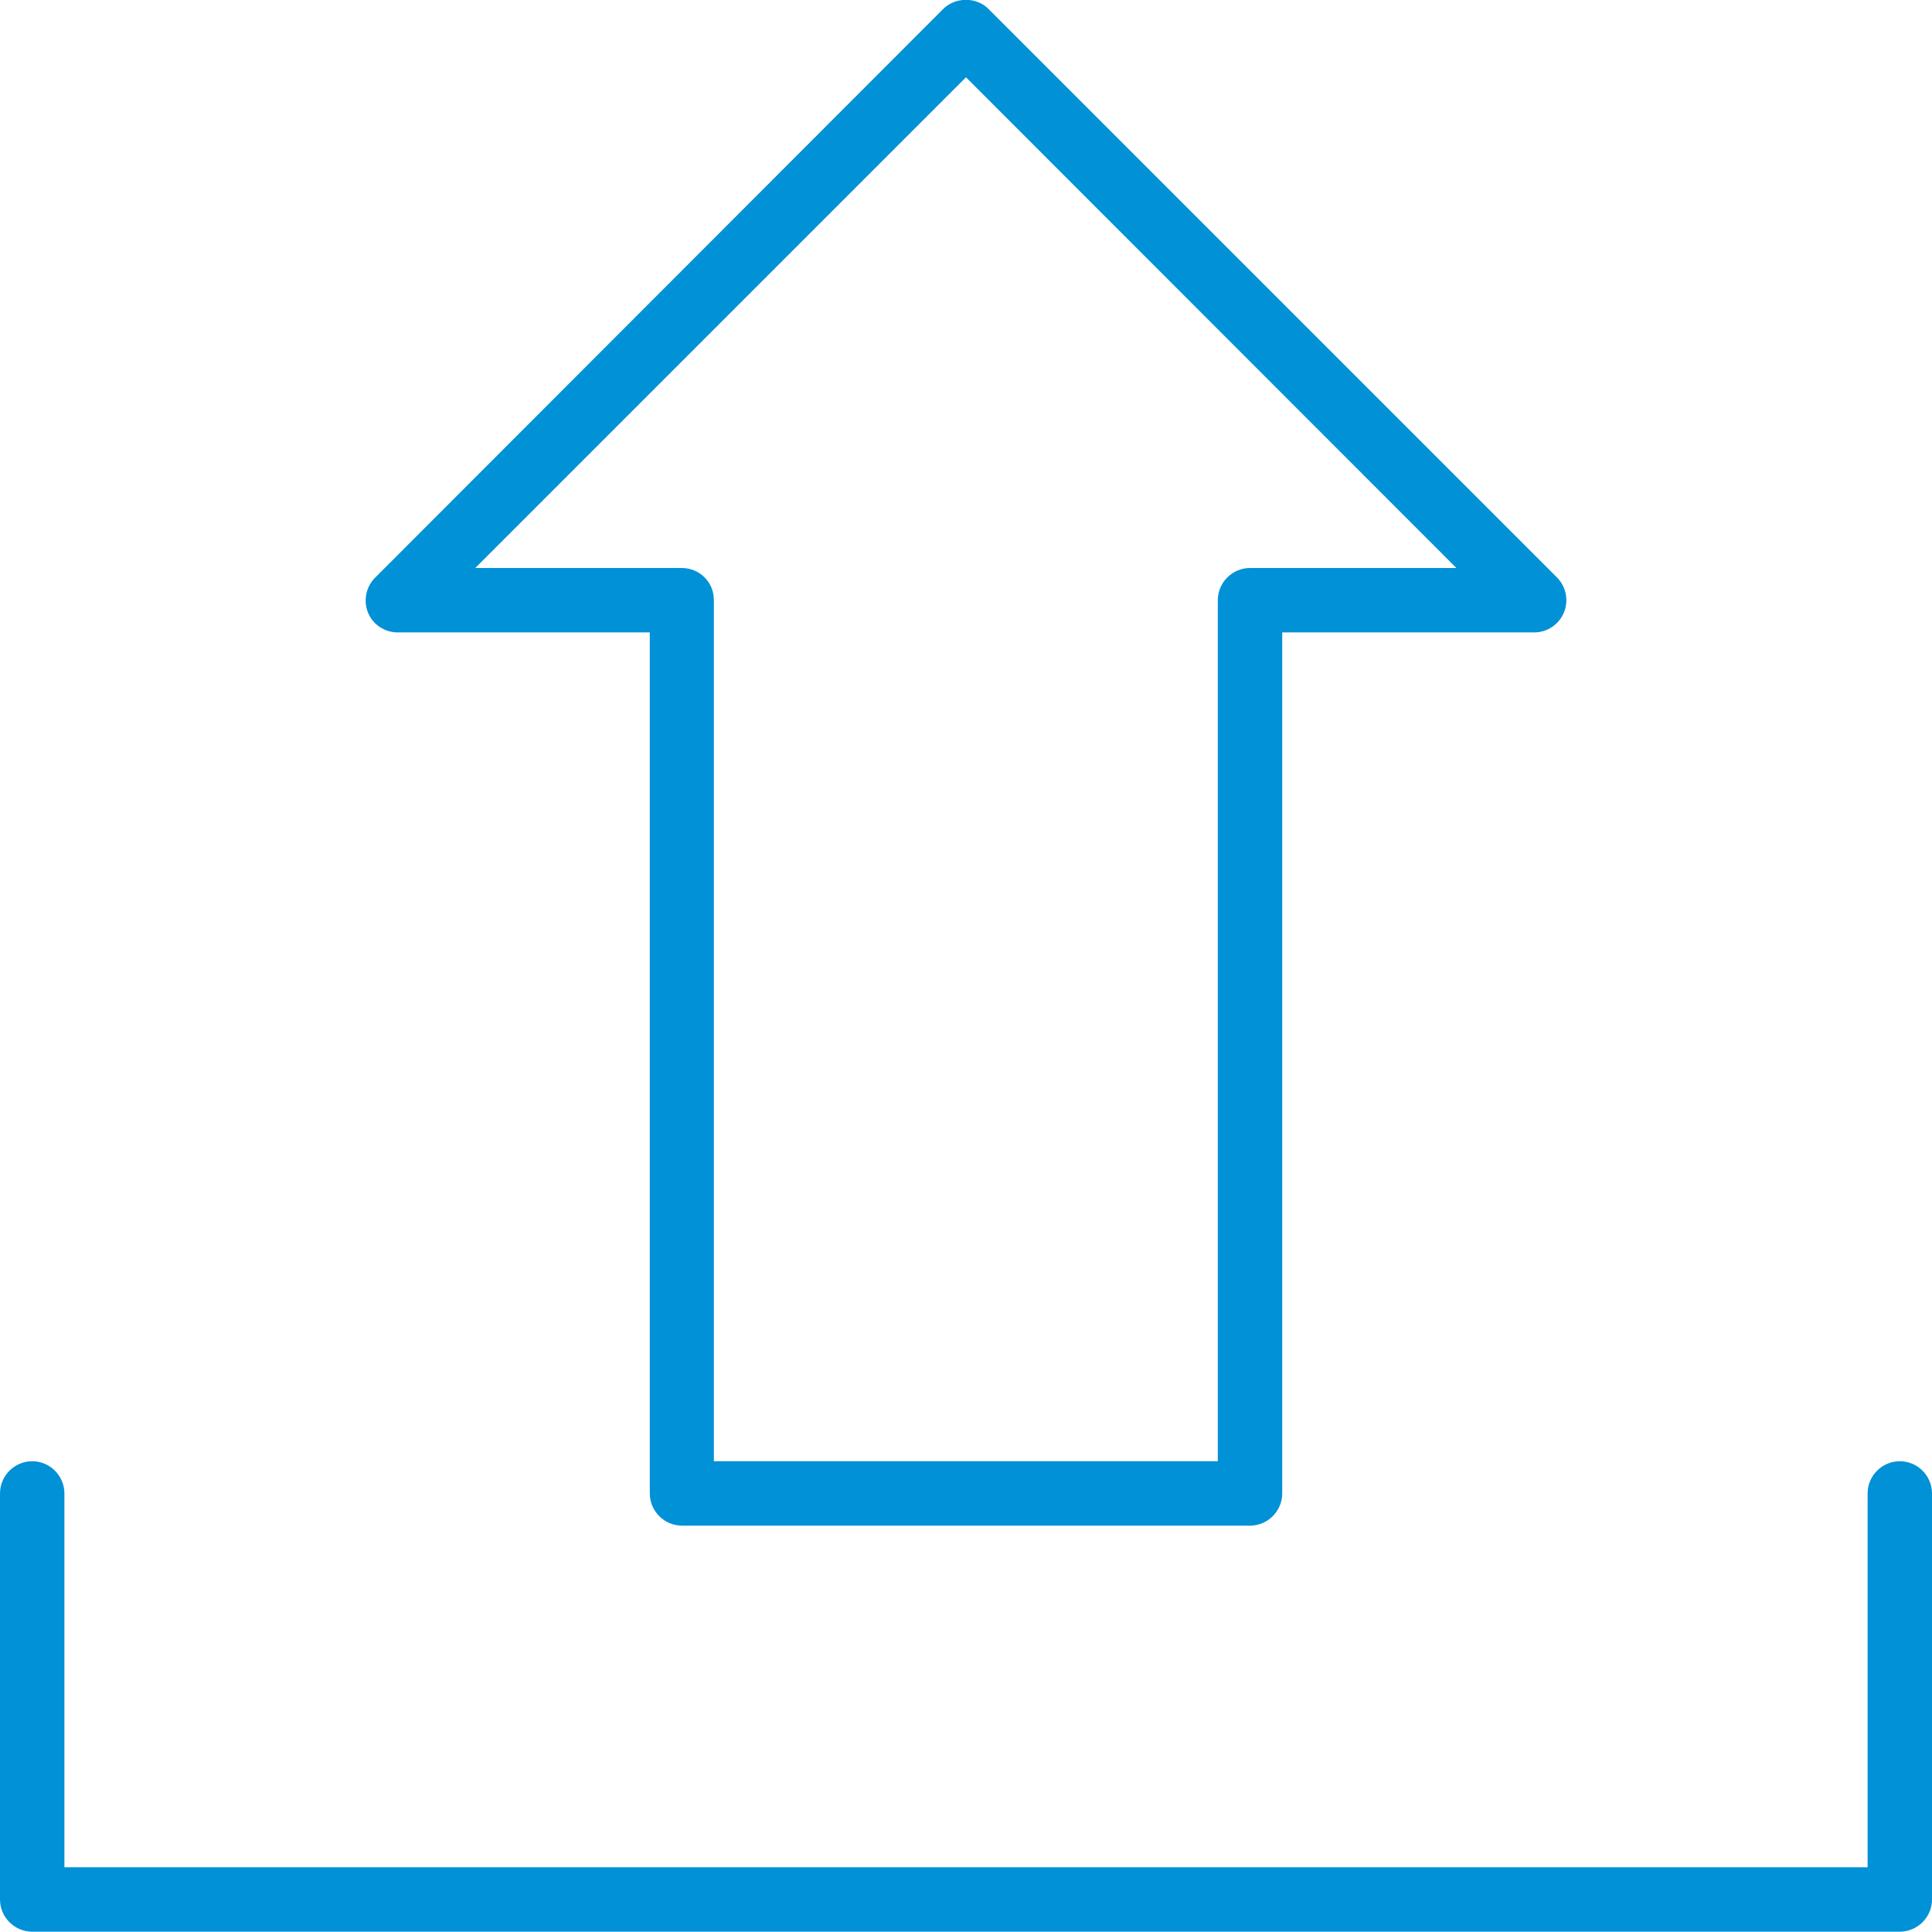
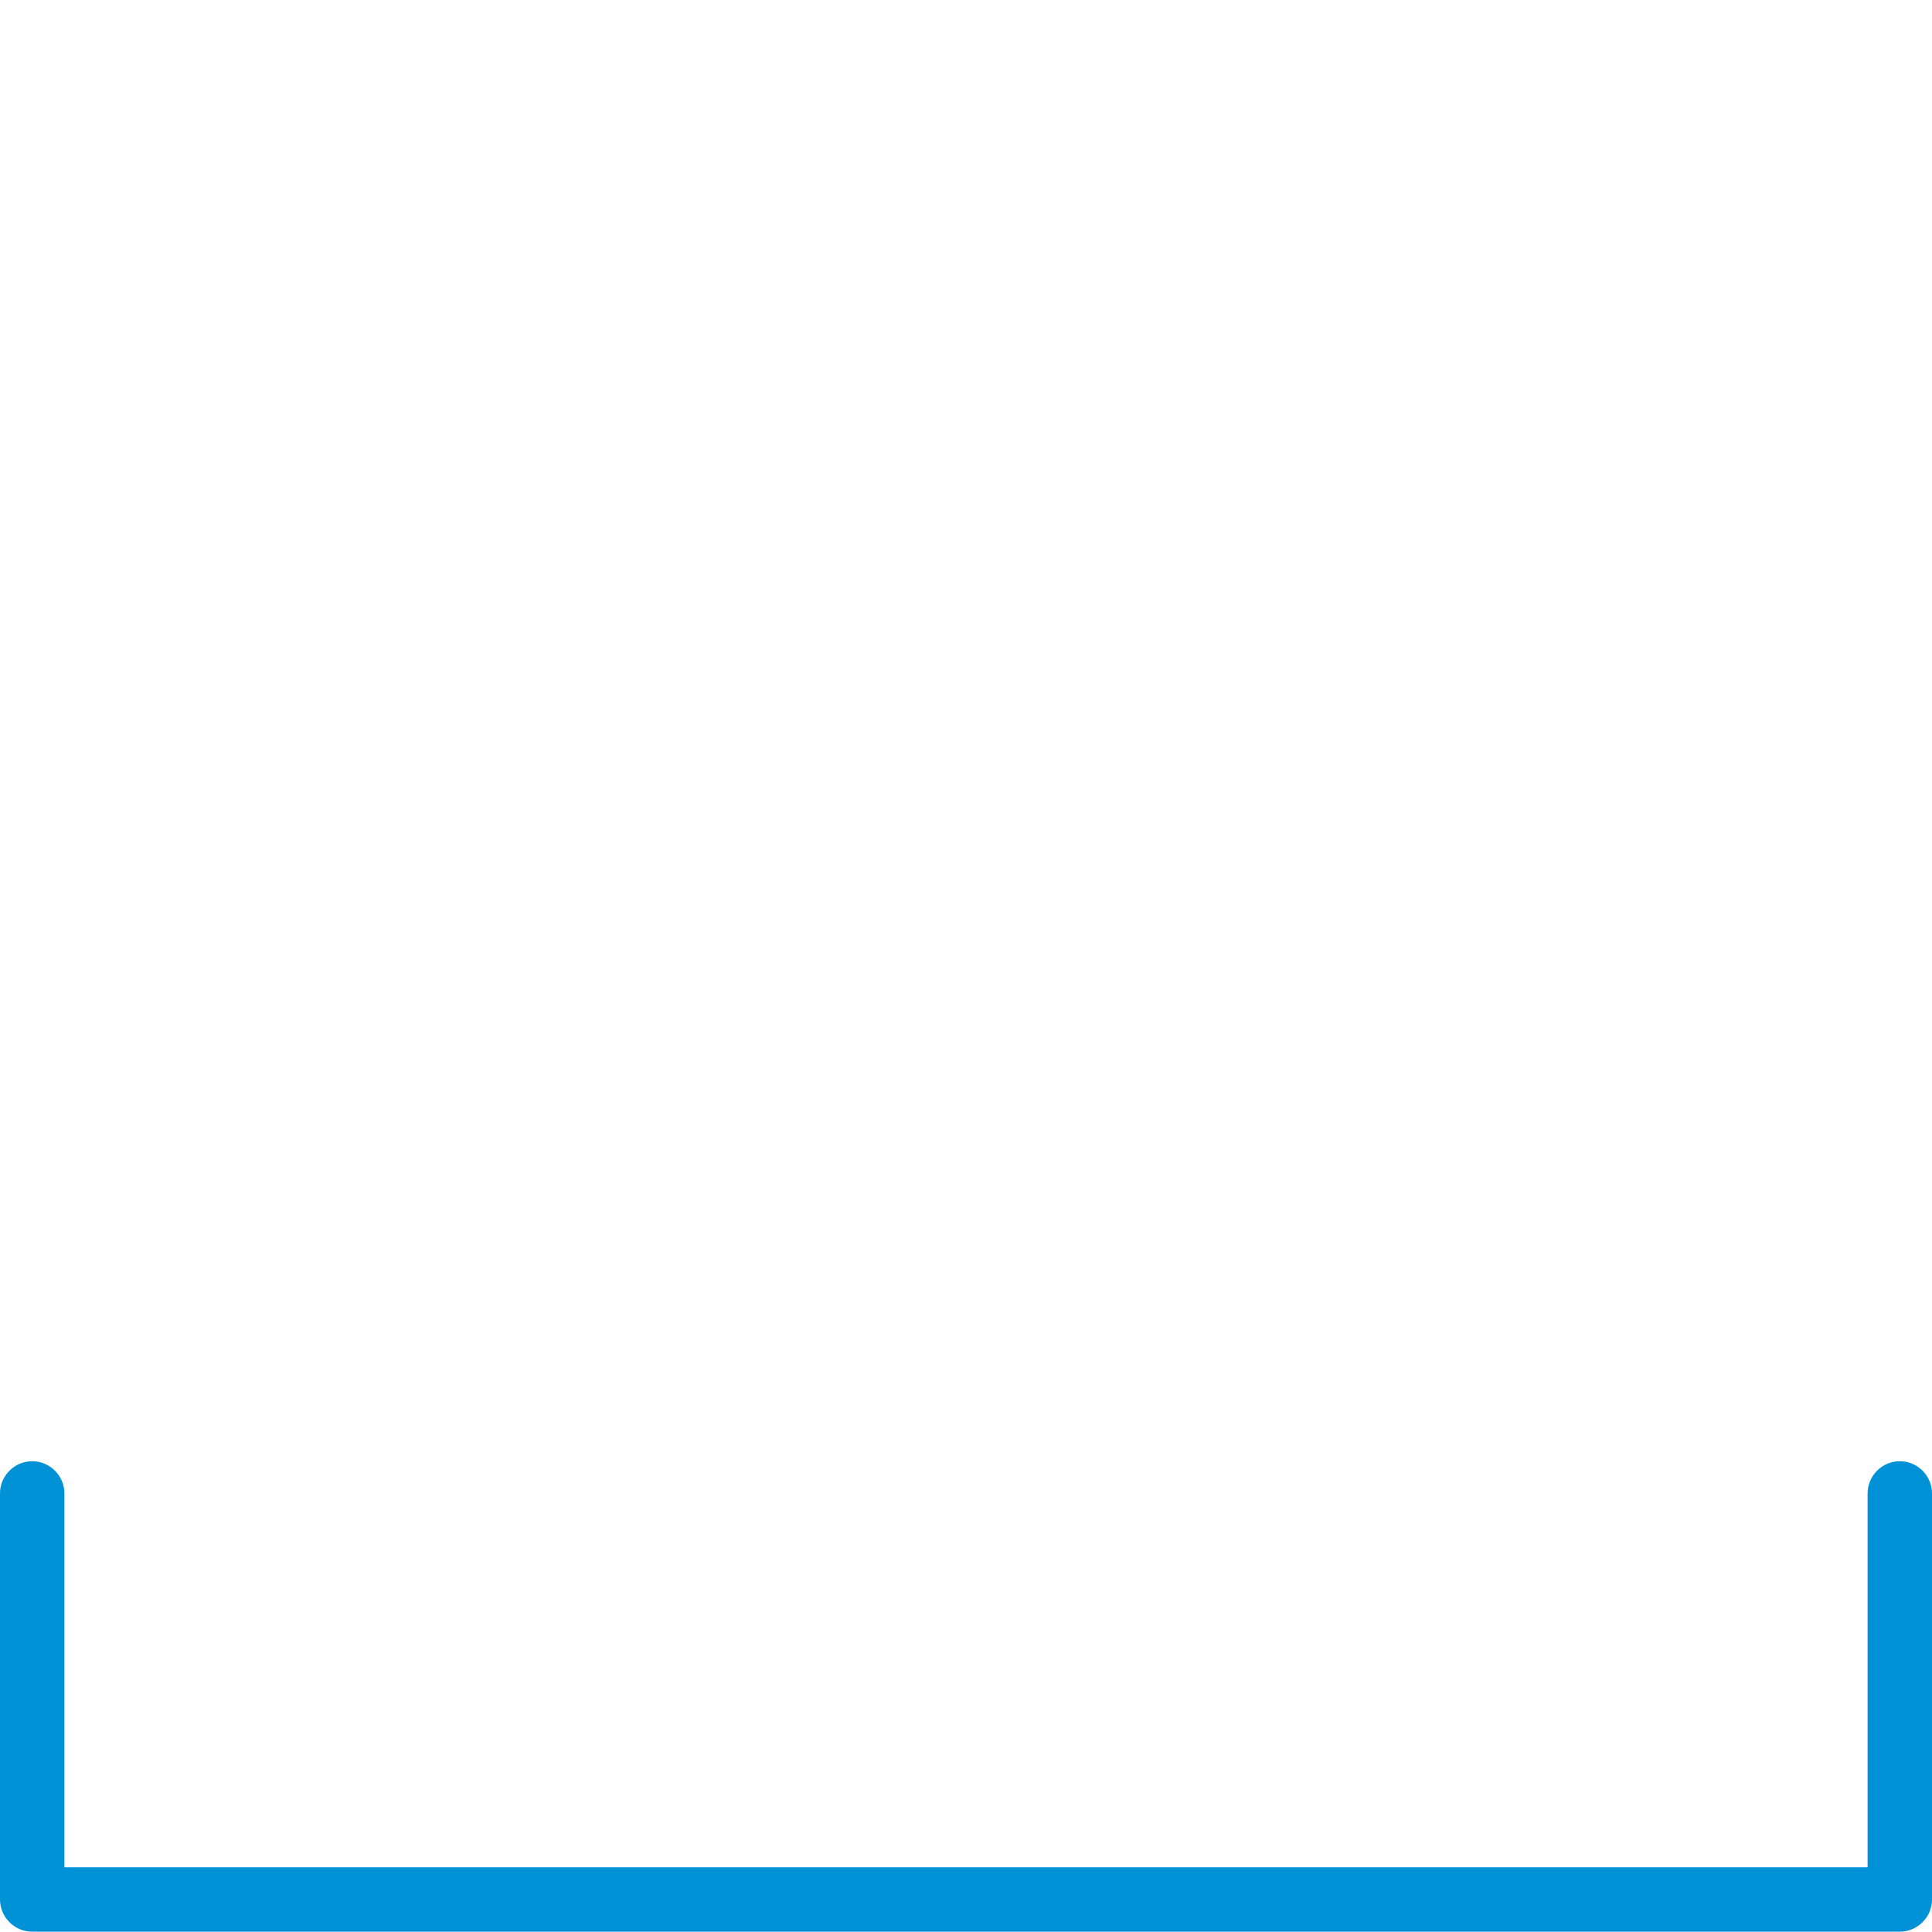
<svg xmlns="http://www.w3.org/2000/svg" id="_レイヤー_2" viewBox="0 0 60 59.99">
  <defs>
    <style>.cls-1{fill:#0091d7;}</style>
  </defs>
  <g id="_アイコン">
-     <path class="cls-1" d="M38.83,47.38h-17.65c-.55,0-1-.45-1-1v-26.74h-7.83c-.4,0-.77-.24-.92-.61s-.07-.8.22-1.09L29.29.28c.38-.38,1.04-.38,1.41,0l17.65,17.65c.29.29.37.72.22,1.09s-.52.62-.92.62h-7.83v26.74c0,.55-.45,1-1,1ZM22.17,45.38h15.65v-26.74c0-.55.45-1,1-1h6.41L30,2.4l-15.24,15.24h6.41c.27,0,.52.1.71.29s.29.44.29.71v26.74Z" />
    <path class="cls-1" d="M59,59.99H1c-.55,0-1-.45-1-1v-12.61c0-.55.45-1,1-1s1,.45,1,1v11.61h56v-11.61c0-.55.45-1,1-1s1,.45,1,1v12.61c0,.55-.45,1-1,1Z" />
  </g>
</svg>